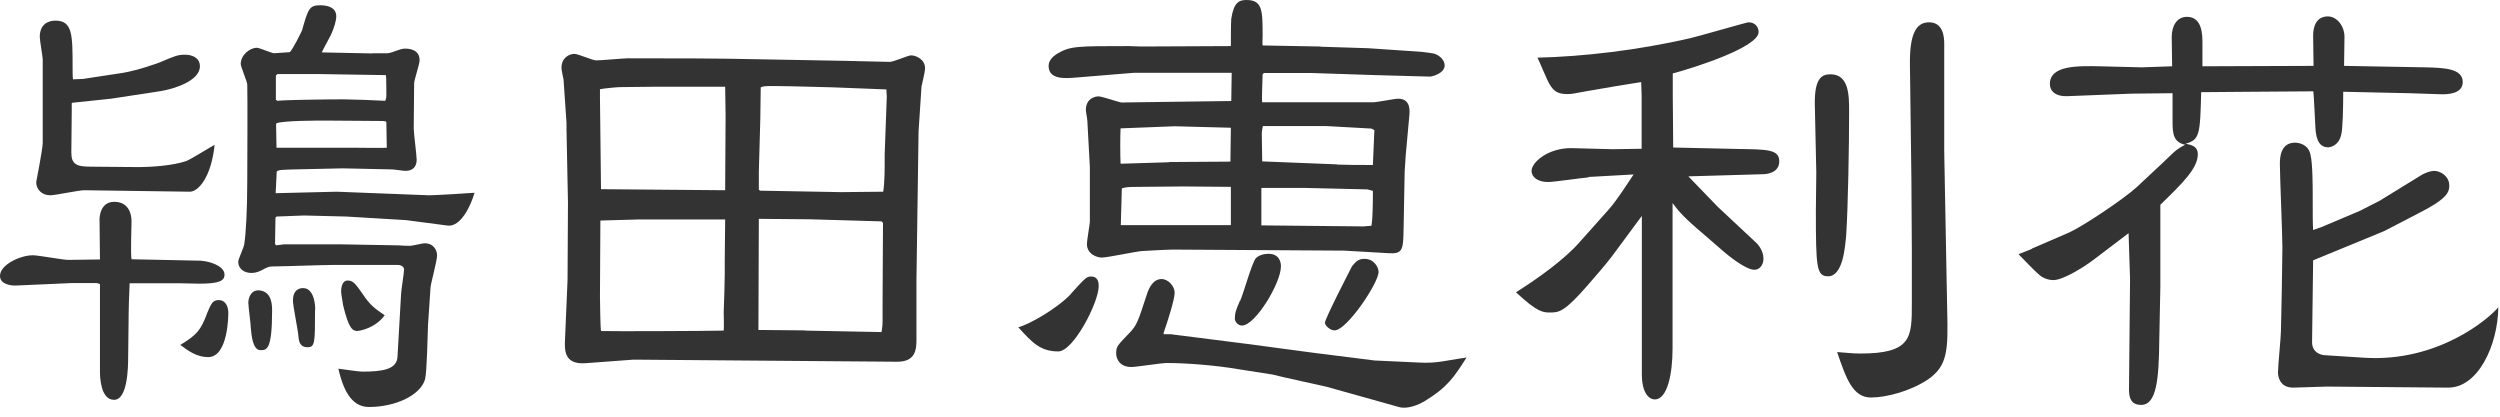
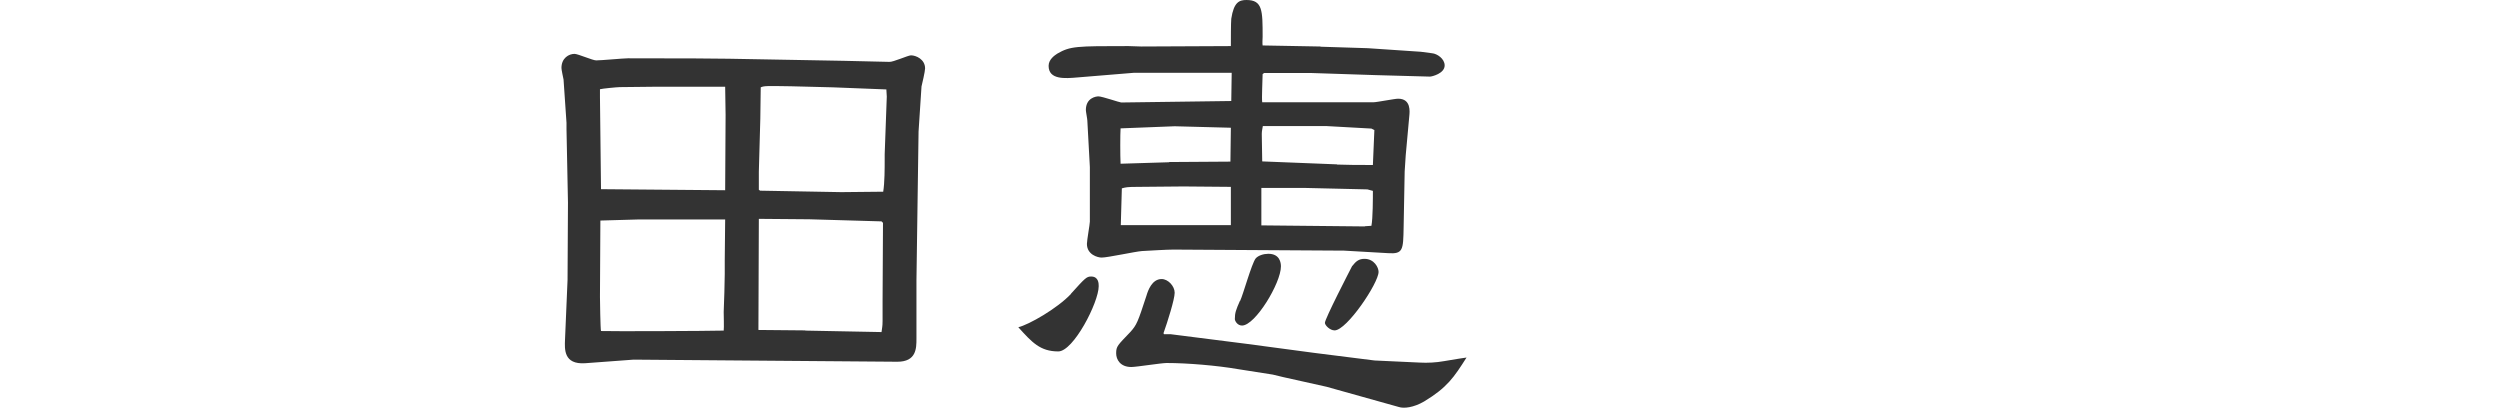
<svg xmlns="http://www.w3.org/2000/svg" width="198" height="33" viewBox="0 0 198 33" fill="none">
-   <path d="M15.983 20.667C16.467 20.667 17.783 21.033 17.783 21.75C17.783 22.233 17.383 22.467 15.783 22.467C15.667 22.467 14.383 22.433 14.15 22.433H10.267C10.233 23.15 10.183 24.467 10.183 25.55L10.15 28.267C10.15 29.067 10.117 31.667 9.033 31.667C7.95 31.667 7.917 29.783 7.917 29.467V22.5C7.717 22.417 7.683 22.417 7.55 22.417H5.717L1.2 22.617C0.883 22.617 0 22.533 0 21.85C0 20.967 1.6 20.217 2.6 20.217C3.033 20.217 5 20.583 5.4 20.583C5.633 20.583 7.517 20.55 7.917 20.55C7.917 20.067 7.883 17.867 7.883 17.383C7.883 17.3 7.883 15.983 9.05 15.983C10.133 15.983 10.417 16.867 10.417 17.5C10.417 17.983 10.333 20.1 10.417 20.533L16.017 20.65L15.983 20.667ZM6.583 6.25L9.75 5.767C10.783 5.6 12.583 5 12.867 4.85C13.9 4.417 14.1 4.333 14.667 4.333C15.15 4.333 15.833 4.533 15.833 5.25C15.833 6.417 13.75 7.05 12.717 7.217L8.8 7.817L5.767 8.133L5.683 8.167V8.683L5.65 12.083C5.65 13 6.05 13.2 7.167 13.2L10.933 13.233C12.017 13.233 13.7 13.117 14.767 12.75C15.167 12.583 16.683 11.633 17 11.467C16.717 14.1 15.683 15.183 15.033 15.183L6.667 15.067C6.233 15.067 4.383 15.467 3.983 15.467C3.3 15.467 2.867 14.983 2.867 14.433C2.867 14.4 3.383 11.8 3.383 11.317V4.683C3.383 4.517 3.15 3.2 3.15 2.917C3.15 1.95 3.783 1.633 4.383 1.633C5.75 1.633 5.75 2.75 5.75 5.4C5.75 5.567 5.75 6.2 5.783 6.283L6.583 6.25ZM16.35 24.933C16.717 24.05 16.833 23.767 17.317 23.767C17.917 23.767 18.083 24.367 18.083 24.767C18.083 24.933 18.083 28.283 16.483 28.283C15.6 28.283 14.917 27.8 14.283 27.317C15.6 26.517 15.883 26.15 16.367 24.917L16.35 24.933ZM29.467 4.217H30.7C31.1 4.183 31.667 3.85 32.067 3.85C32.267 3.85 33.233 3.85 33.233 4.767C33.233 5.083 32.8 6.333 32.8 6.6L32.767 10.167C32.767 10.567 33 12.283 33 12.65C33 13.217 32.683 13.533 32.117 13.533C31.95 13.533 31.2 13.417 31.033 13.417L27.15 13.333L23.317 13.417C22.233 13.45 22.083 13.45 21.917 13.583L21.833 15.3L26.667 15.183L33.983 15.467C34.467 15.467 37.183 15.3 37.583 15.267C37.3 16.267 36.5 17.983 35.467 17.867L32.15 17.433L27.433 17.15L24.067 17.067L21.9 17.15L21.817 17.233L21.783 19.317L21.867 19.433L22.5 19.35H26.933L31.617 19.433C31.9 19.467 32.217 19.467 32.5 19.467C32.667 19.467 33.467 19.267 33.617 19.267C34.417 19.267 34.617 19.9 34.617 20.233C34.617 20.633 34.133 22.4 34.1 22.75L33.9 25.717C33.867 26.4 33.817 29.433 33.667 30.033C33.3 31.317 31.3 32.233 29.233 32.233C28.033 32.233 27.267 31.267 26.8 29.2C27.117 29.233 28.367 29.433 28.683 29.433C30.283 29.433 31.45 29.267 31.483 28.233L31.767 23.267C31.767 23.033 32 21.633 32 21.35C32 21.117 31.767 20.983 31.483 20.983H26.367C25.65 20.983 22.4 21.1 21.733 21.1C21.3 21.1 21.217 21.133 20.7 21.417C20.3 21.617 20.017 21.617 19.9 21.617C19.3 21.617 18.867 21.25 18.867 20.733C18.867 20.5 19.35 19.533 19.35 19.3C19.467 18.583 19.583 16.733 19.583 14.333C19.583 13.133 19.617 7.817 19.583 6.7C19.583 6.467 19.067 5.3 19.067 5.067C19.067 4.35 19.783 3.783 20.35 3.783C20.55 3.783 21.517 4.217 21.717 4.217C21.833 4.217 22.75 4.133 22.95 4.133C23.183 3.933 23.867 2.533 23.917 2.417C24.4 0.733 24.483 0.417 25.35 0.417C25.95 0.417 26.633 0.583 26.633 1.3C26.633 1.617 26.467 2.217 26.2 2.783C26.083 3.017 25.567 3.95 25.483 4.15L29.517 4.233L29.467 4.217ZM21.55 24.617C21.55 27.733 21.117 27.733 20.633 27.733C20 27.733 19.917 26.5 19.867 26.017C19.867 25.7 19.667 24.25 19.667 23.983C19.667 23.5 19.95 22.867 20.667 23.017C21.55 23.183 21.55 24.217 21.55 24.617ZM21.95 7.983C22.833 7.9 26.183 7.867 27.233 7.867C27.75 7.867 30.033 7.95 30.517 7.983C30.6 7.75 30.6 7.7 30.6 7.55C30.6 7.467 30.6 6.117 30.567 5.95L25.333 5.867H21.967L21.85 5.983V7.9L21.967 7.983H21.95ZM21.867 11.7H28.033C28.467 11.7 30.4 11.733 30.633 11.7L30.6 9.7L30.567 9.617L30.333 9.583L25.9 9.55C24.983 9.55 22.617 9.55 21.9 9.75L21.867 9.867L21.9 11.7H21.867ZM24.95 24.533C24.95 27.167 24.95 27.5 24.35 27.5C23.717 27.5 23.667 26.983 23.633 26.617C23.6 26.133 23.2 24.217 23.2 23.817C23.2 22.817 23.883 22.817 24 22.817C24.967 22.817 24.967 24.417 24.967 24.533H24.95ZM28.35 26.217C27.917 26.217 27.633 26.05 27.183 24.217C27.183 24.133 27.017 23.333 27.017 23.1C27.017 22.983 27.017 22.217 27.533 22.217C27.967 22.217 28.133 22.45 28.7 23.25C29.3 24.167 29.7 24.45 30.467 24.967C29.783 25.933 28.583 26.2 28.35 26.2V26.217Z" fill="#333333" />
  <path d="M70.433 4.9C70.717 4.933 71.917 4.383 72.15 4.383C72.55 4.383 73.267 4.7 73.267 5.417C73.267 5.65 73.033 6.65 72.983 6.85L72.75 10.417L72.583 22.217V26.817C72.583 27.583 72.583 28.65 71.067 28.65L50.183 28.483L46.35 28.767C44.633 28.883 44.717 27.65 44.75 26.883L44.95 22.167L44.983 16.05L44.867 10.25V9.733L44.633 6.3C44.6 6.133 44.467 5.533 44.467 5.383C44.467 4.583 45.067 4.267 45.5 4.267C45.783 4.267 46.933 4.783 47.217 4.783C47.617 4.783 49.383 4.617 49.733 4.617C53.3 4.617 56.817 4.617 60.417 4.7L66.85 4.817L70.417 4.9H70.433ZM57.433 15.067L57.467 9.1L57.433 6.867H52.117L49.083 6.9C48.883 6.9 47.683 7.017 47.517 7.067V7.7L47.6 14.983L57.433 15.067ZM50.517 17.383L47.55 17.467L47.517 23.5C47.517 23.667 47.55 26.1 47.6 26.217C48.4 26.25 56.083 26.217 57.317 26.183C57.35 25.95 57.317 24.95 57.317 24.7C57.35 24.067 57.4 22.183 57.4 21.7V20.617L57.433 17.383H50.517ZM60.15 15.1L66.633 15.217L69.95 15.183C70.067 14.467 70.067 13.35 70.067 12.583V12.217L70.233 7.65L70.2 7.083L65.967 6.917L62.65 6.833C60.65 6.8 60.533 6.8 60.25 6.917L60.217 9.4L60.1 13.6V15.033L60.183 15.067L60.15 15.1ZM63.783 26.183L69.817 26.3C69.85 25.983 69.9 25.9 69.9 25.417V23.85L69.933 17.65L69.817 17.533L64.1 17.367L60.1 17.333L60.067 26.133C60.833 26.133 63.183 26.167 63.783 26.167V26.183Z" fill="#333333" />
  <path d="M84.817 23.267C85.933 22.033 86.05 21.9 86.417 21.9C87.017 21.9 87.017 22.467 87.017 22.667C87.017 23.95 85.017 27.833 83.817 27.833C82.383 27.833 81.734 27.117 80.65 25.917C81.484 25.717 83.734 24.433 84.817 23.283V23.267ZM104.617 3.7L108.333 3.817L112.533 4.1L113.417 4.217C113.817 4.25 114.417 4.65 114.417 5.183C114.417 5.817 113.417 6.067 113.25 6.067L108.967 5.95L103.883 5.783H100.117L100 5.867C100 6.233 99.917 7.783 99.967 8.1H108.767C109.05 8.1 110.45 7.817 110.733 7.817C111.767 7.817 111.65 8.85 111.617 9.183L111.333 12.3L111.25 13.583L111.167 18.017C111.133 19.783 111.133 20.133 109.933 20.05L106.45 19.85L92.933 19.767C92.417 19.767 91.05 19.85 90.45 19.883C89.933 19.917 87.734 20.4 87.25 20.4C86.933 20.4 86.084 20.167 86.084 19.317C86.084 19.033 86.317 17.75 86.317 17.55V13.233L86.117 9.55C86.117 9.433 86 8.833 86 8.717C86 7.75 86.8 7.633 87 7.633C87.284 7.633 88.683 8.117 88.8 8.117L97.517 8L97.55 5.767H89.784L85.334 6.133C84.367 6.217 83.05 6.333 83.05 5.217C83.05 4.7 83.534 4.383 83.734 4.25C84.767 3.65 85.25 3.65 89.367 3.65C89.534 3.65 90.284 3.683 90.4 3.683L97.484 3.65C97.484 3.283 97.484 1.767 97.517 1.483C97.717 0.167 98.15 0 98.717 0C100 0 100 0.833 100 2.917C100 3 99.967 3.483 100 3.6L104.567 3.683L104.617 3.7ZM92.183 26.467H92.7L98.734 27.233L104.1 27.95L108.867 28.55L112.467 28.717C113.033 28.75 113.75 28.717 114.383 28.6C115.617 28.4 115.75 28.367 116.15 28.317C115.15 29.883 114.633 30.683 112.783 31.8C111.95 32.283 111.183 32.367 110.783 32.233L105.067 30.633L101.633 29.867L100.8 29.667L98.034 29.233C96.4 28.95 94.034 28.75 92.4 28.75C91.967 28.75 90 29.067 89.6 29.067C88.717 29.067 88.4 28.467 88.4 27.983C88.4 27.417 88.517 27.35 89.517 26.3C90.034 25.733 90.117 25.5 90.8 23.417C90.917 23.017 91.234 22.1 92 22.1C92.517 22.1 93.034 22.667 93.034 23.183C93.034 23.7 92.467 25.5 92.15 26.383L92.183 26.467ZM92.617 12.833L97.45 12.8L97.484 10.117L93.034 10L88.75 10.167C88.717 10.6 88.717 12.367 88.75 12.967L92.584 12.85L92.617 12.833ZM97.5 14.8L93.734 14.767L90.167 14.8C89.25 14.8 89.167 14.833 88.85 14.917C88.85 15.15 88.767 17.717 88.767 17.833H97.484V14.8H97.5ZM98.217 23.833C98.45 23.35 99.133 20.867 99.45 20.467C99.65 20.233 100.083 20.1 100.45 20.1C101.367 20.1 101.45 20.817 101.45 21.1C101.45 22.417 99.417 25.783 98.367 25.783C98 25.783 97.8 25.417 97.8 25.267C97.8 24.783 97.883 24.55 98.2 23.833H98.217ZM108.1 17.917L108.617 17.883C108.733 17.283 108.733 15.683 108.733 15.117L108.3 15L103.3 14.883H99.9V17.85L108.1 17.933V17.917ZM105.9 13.033C106.867 13.067 107.467 13.067 108.733 13.067L108.85 10.3L108.617 10.183L105.017 9.983H100.017C99.984 10.217 99.933 10.35 99.933 10.617C99.933 10.983 99.967 12.5 99.967 12.783L105.883 13.017L105.9 13.033ZM107.1 21.067C107.383 20.7 107.617 20.5 108.067 20.5C108.833 20.5 109.183 21.183 109.183 21.533C109.183 22.417 106.667 26.167 105.7 26.167C105.333 26.167 104.933 25.767 104.933 25.567C104.933 25.25 106.85 21.533 107.1 21.05V21.067Z" fill="#333333" />
-   <path d="M125.817 14.05C125.3 14.083 123.05 14.417 122.617 14.417C121.817 14.417 121.3 14.05 121.3 13.533C121.3 12.85 122.617 11.7 124.5 11.733L127.7 11.817L130.017 11.783V7.617L129.983 6.5L128.017 6.817L125.5 7.25C124.583 7.417 124.5 7.45 124.133 7.45C123.367 7.45 123.05 7.217 122.733 6.683C122.533 6.367 121.933 4.883 121.767 4.567C125.283 4.483 129.683 4 133.967 3C134.65 2.833 138.367 1.767 138.45 1.767C139.217 1.767 139.283 2.4 139.283 2.533C139.283 3.733 134.283 5.333 132.483 5.817V7.45L132.517 11.683L137.75 11.8C139.95 11.833 140.917 11.833 140.917 12.767C140.917 13.767 139.8 13.8 139.55 13.8L133.717 13.967L136.033 16.367L139.15 19.283C139.15 19.283 139.667 19.8 139.667 20.483C139.667 21 139.35 21.367 138.95 21.367C138.233 21.367 136.75 20.133 136.467 19.883L134.95 18.567C133.383 17.25 132.95 16.733 132.467 16.083V27.6C132.467 29.567 132.067 31.633 131.067 31.633C130.5 31.633 130.033 30.95 130.033 29.667V17.1L127.667 20.3C127.183 20.933 126.383 21.867 125.75 22.583C123.917 24.7 123.467 24.75 122.783 24.75C122.217 24.75 121.783 24.75 120.067 23.15C121.833 22.033 123.9 20.55 125.1 19.183L127.417 16.583C128.1 15.817 128.933 14.467 129.383 13.817L125.783 14.017L125.817 14.05ZM143.733 8.283C143.7 6.25 144.25 5.883 144.967 5.883C146.45 5.883 146.45 7.567 146.45 8.85C146.45 11.567 146.367 16.333 146.217 18.65C146.133 19.483 145.983 21.883 144.783 21.883C143.867 21.883 143.817 21.167 143.817 16.717C143.817 16.233 143.85 14.083 143.85 13.633L143.733 8.267V8.283ZM151.417 19.767L151.383 14.25L151.267 5.133C151.233 2.7 151.75 1.767 152.783 1.767C153.9 1.767 153.983 2.933 153.983 3.45V12.017L154.217 24.533C154.3 27.767 154.25 28.967 152.7 30.05C151.333 30.967 149.417 31.483 148.183 31.483C146.75 31.483 146.217 30 145.5 27.883C146.067 27.917 146.7 28 147.333 28C151.417 28 151.417 26.717 151.417 24.033V19.75V19.767Z" fill="#333333" />
-   <path d="M160.9 19.7L163.866 18.417C164.866 17.983 168.183 15.783 169.233 14.817L171.033 13.133C171.233 12.967 172.15 12.05 172.35 11.9C172.516 11.783 172.666 11.667 173.066 11.467C172.183 11.267 172.066 10.667 172.066 9.7V7.383L168.833 7.417L163.716 7.617C162.8 7.65 162.35 7.217 162.35 6.65C162.35 5.167 164.55 5.217 166.316 5.25L169.6 5.333L172.033 5.25C172.033 4.883 172 3.283 172 2.933C172 2.017 172.433 1.333 173.2 1.333C174.433 1.333 174.433 2.767 174.433 3.45V5.25L183.233 5.217C183.233 4.817 183.2 3.133 183.2 2.817C183.2 2.133 183.433 1.3 184.366 1.3C185.05 1.3 185.683 2.017 185.683 2.933C185.683 3.45 185.65 4.7 185.65 5.217L192.05 5.333C193.566 5.367 195.05 5.417 195.05 6.5C195.05 7.467 193.766 7.467 193.416 7.467C193.016 7.467 191.183 7.383 190.816 7.383L185.583 7.267C185.583 8.433 185.55 10.3 185.416 10.7C185.216 11.533 184.583 11.667 184.383 11.667C183.5 11.667 183.416 10.633 183.383 10.15C183.35 9.667 183.266 7.633 183.216 7.233L178.333 7.267L174.333 7.3C174.25 10.667 174.216 11.067 173.1 11.383C173.5 11.467 174.066 11.55 174.066 12.217C174.066 13.333 172.866 14.5 171.1 16.217V22.7L171.016 26.9C170.983 29.983 170.816 32.067 169.583 32.067C169.066 32.067 168.616 31.867 168.616 30.867L168.7 22.1L168.583 18.467L165.95 20.467C165.183 21.067 163.433 22.183 162.633 22.183C162.033 22.183 161.6 21.867 161.433 21.7C161.15 21.467 160.116 20.383 159.866 20.133L160.95 19.7H160.9ZM183.783 18.017L186.9 16.7L188.466 15.9L191.666 13.933C192.1 13.65 192.55 13.533 192.783 13.533C193.266 13.533 193.983 13.933 193.983 14.7C193.983 15.267 193.75 15.783 191.466 16.933L188.833 18.3L183.2 20.617L183.116 27.1C183.116 27.983 183.916 28.133 184.15 28.133L187.266 28.333C193.1 28.7 197.15 25.217 197.866 24.333C197.833 27.333 196.266 30.733 193.866 30.7L184.3 30.617C183.9 30.617 182.016 30.7 181.616 30.7C180.533 30.7 180.416 29.783 180.416 29.5C180.416 28.983 180.65 26.7 180.65 26.217C180.683 25.183 180.766 20.533 180.766 19.617C180.766 18.533 180.566 13.933 180.566 13.017C180.566 12.583 180.566 11.3 181.766 11.3C182.05 11.3 182.85 11.417 183 12.3C183.166 13.017 183.166 14.783 183.166 15.583C183.166 17.1 183.166 17.667 183.2 18.217L183.766 18.017H183.783Z" fill="#333333" />
</svg>